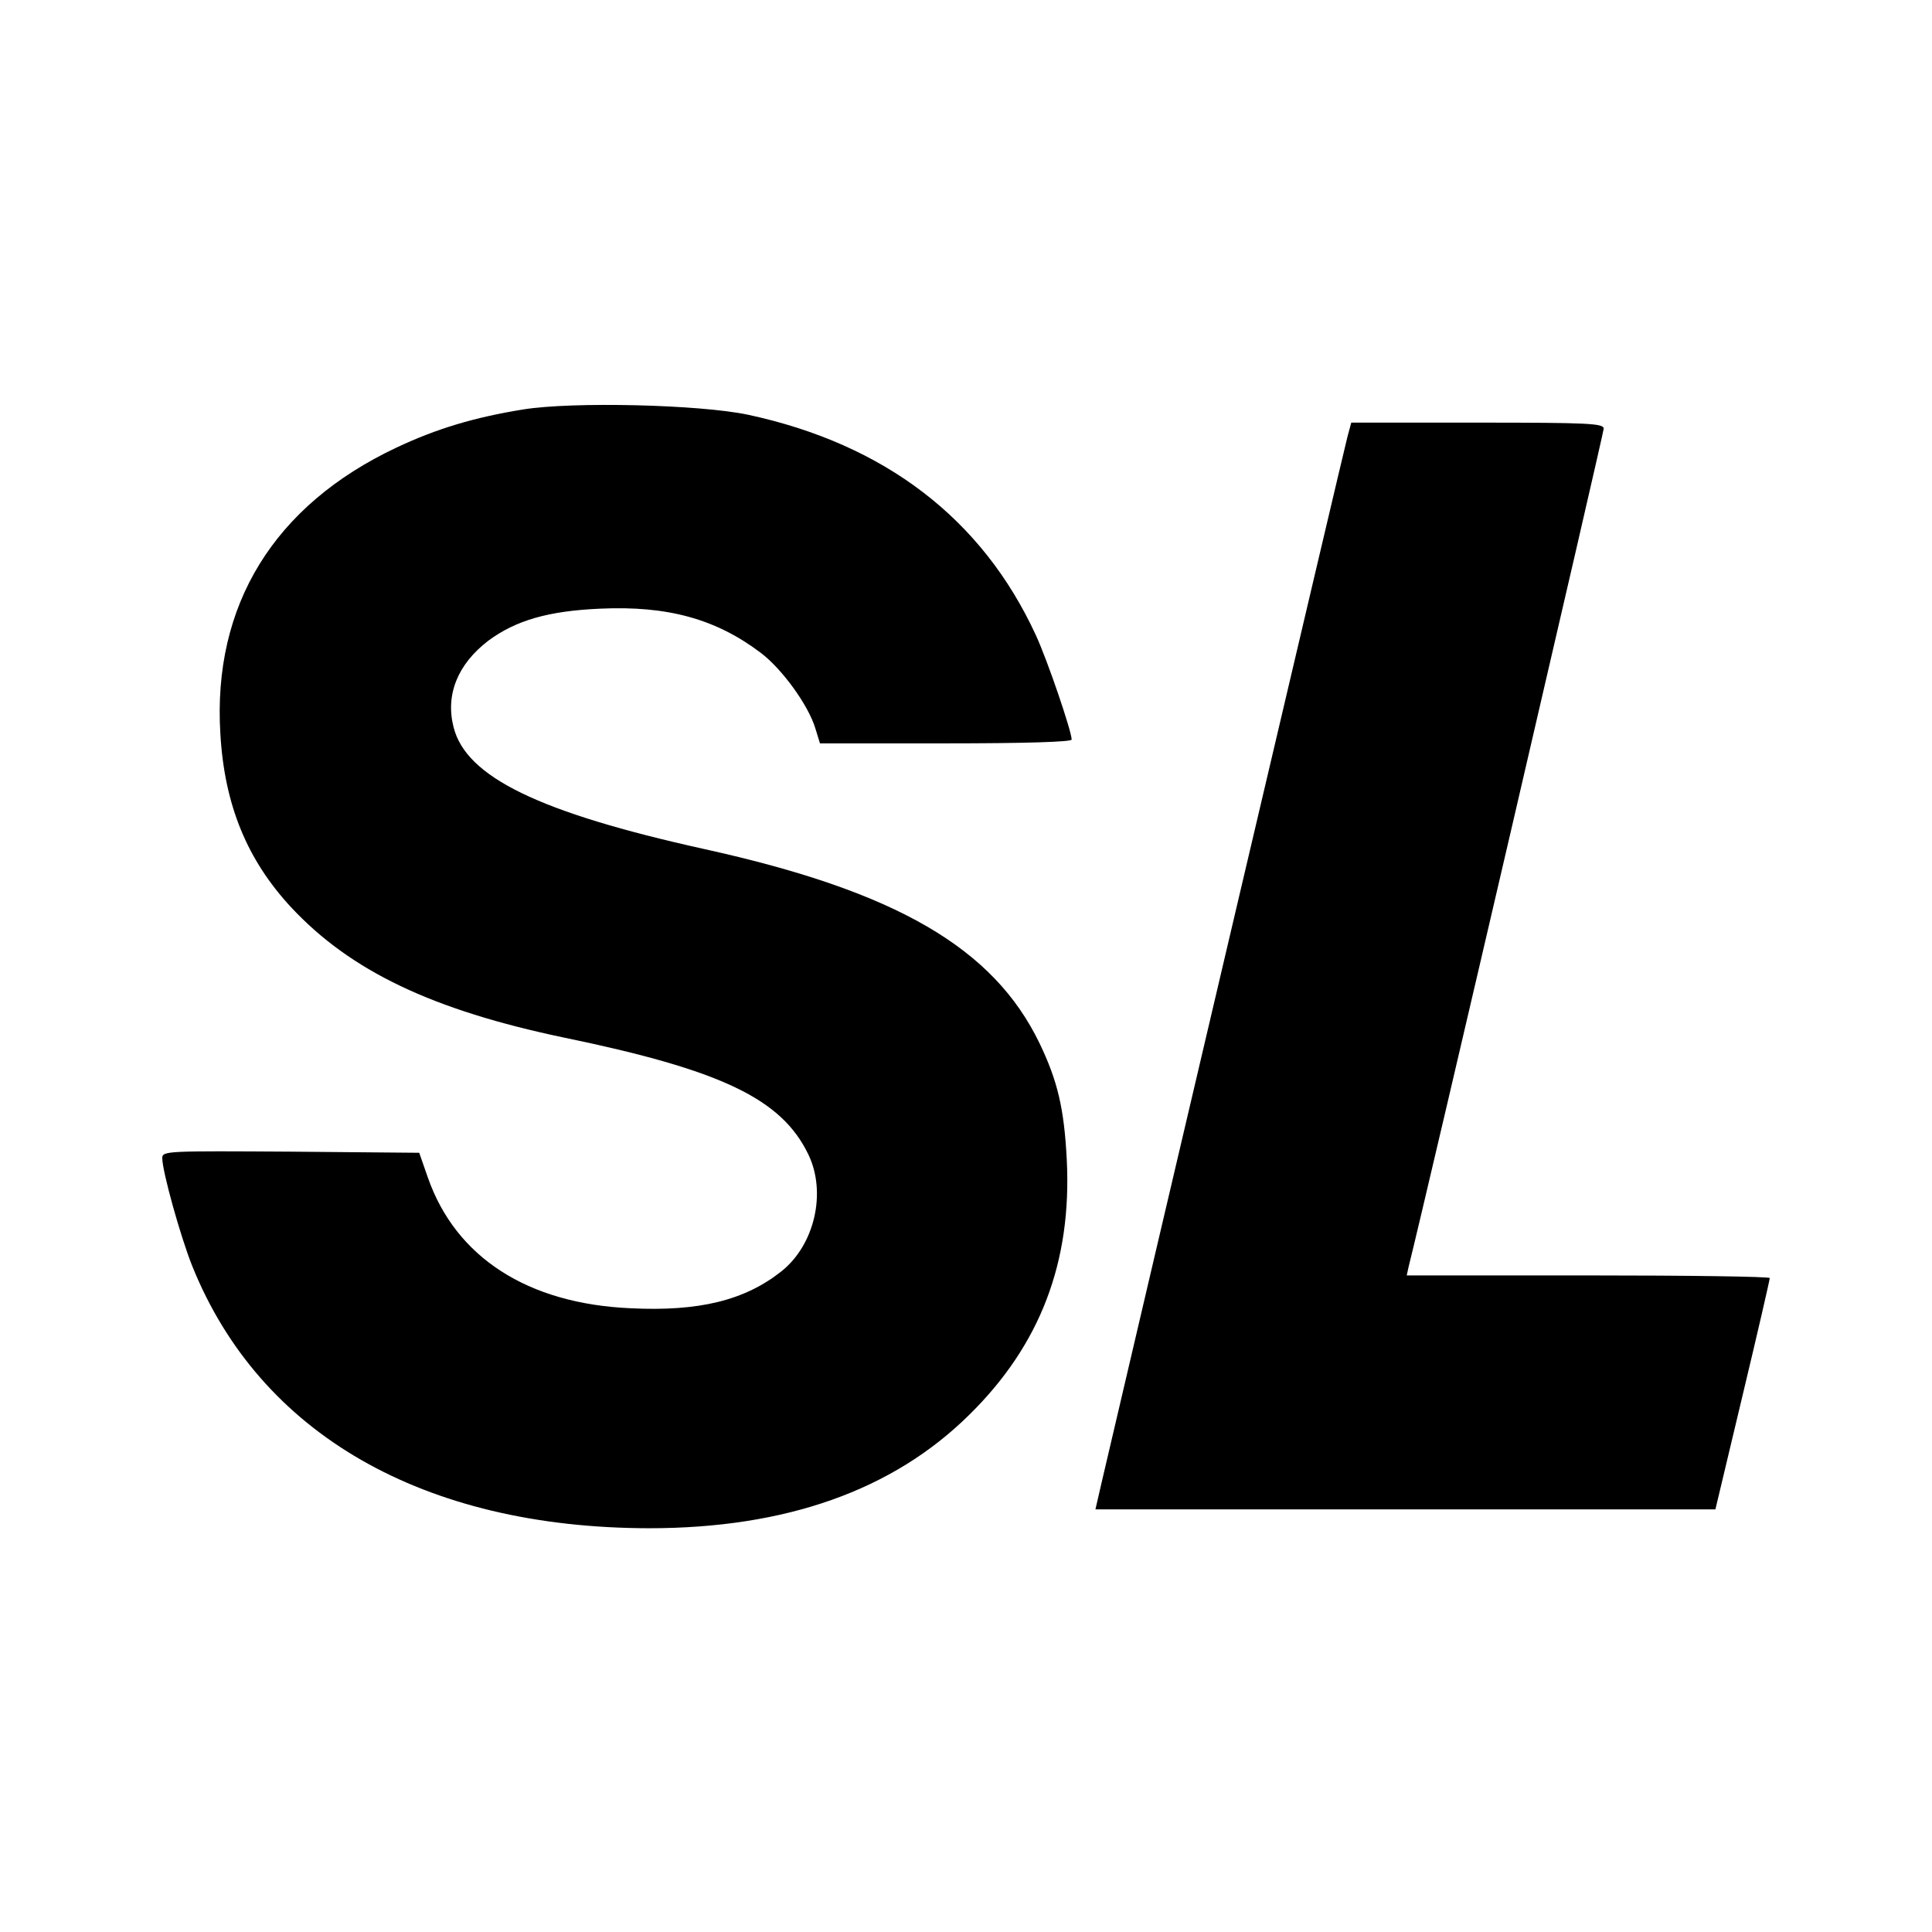
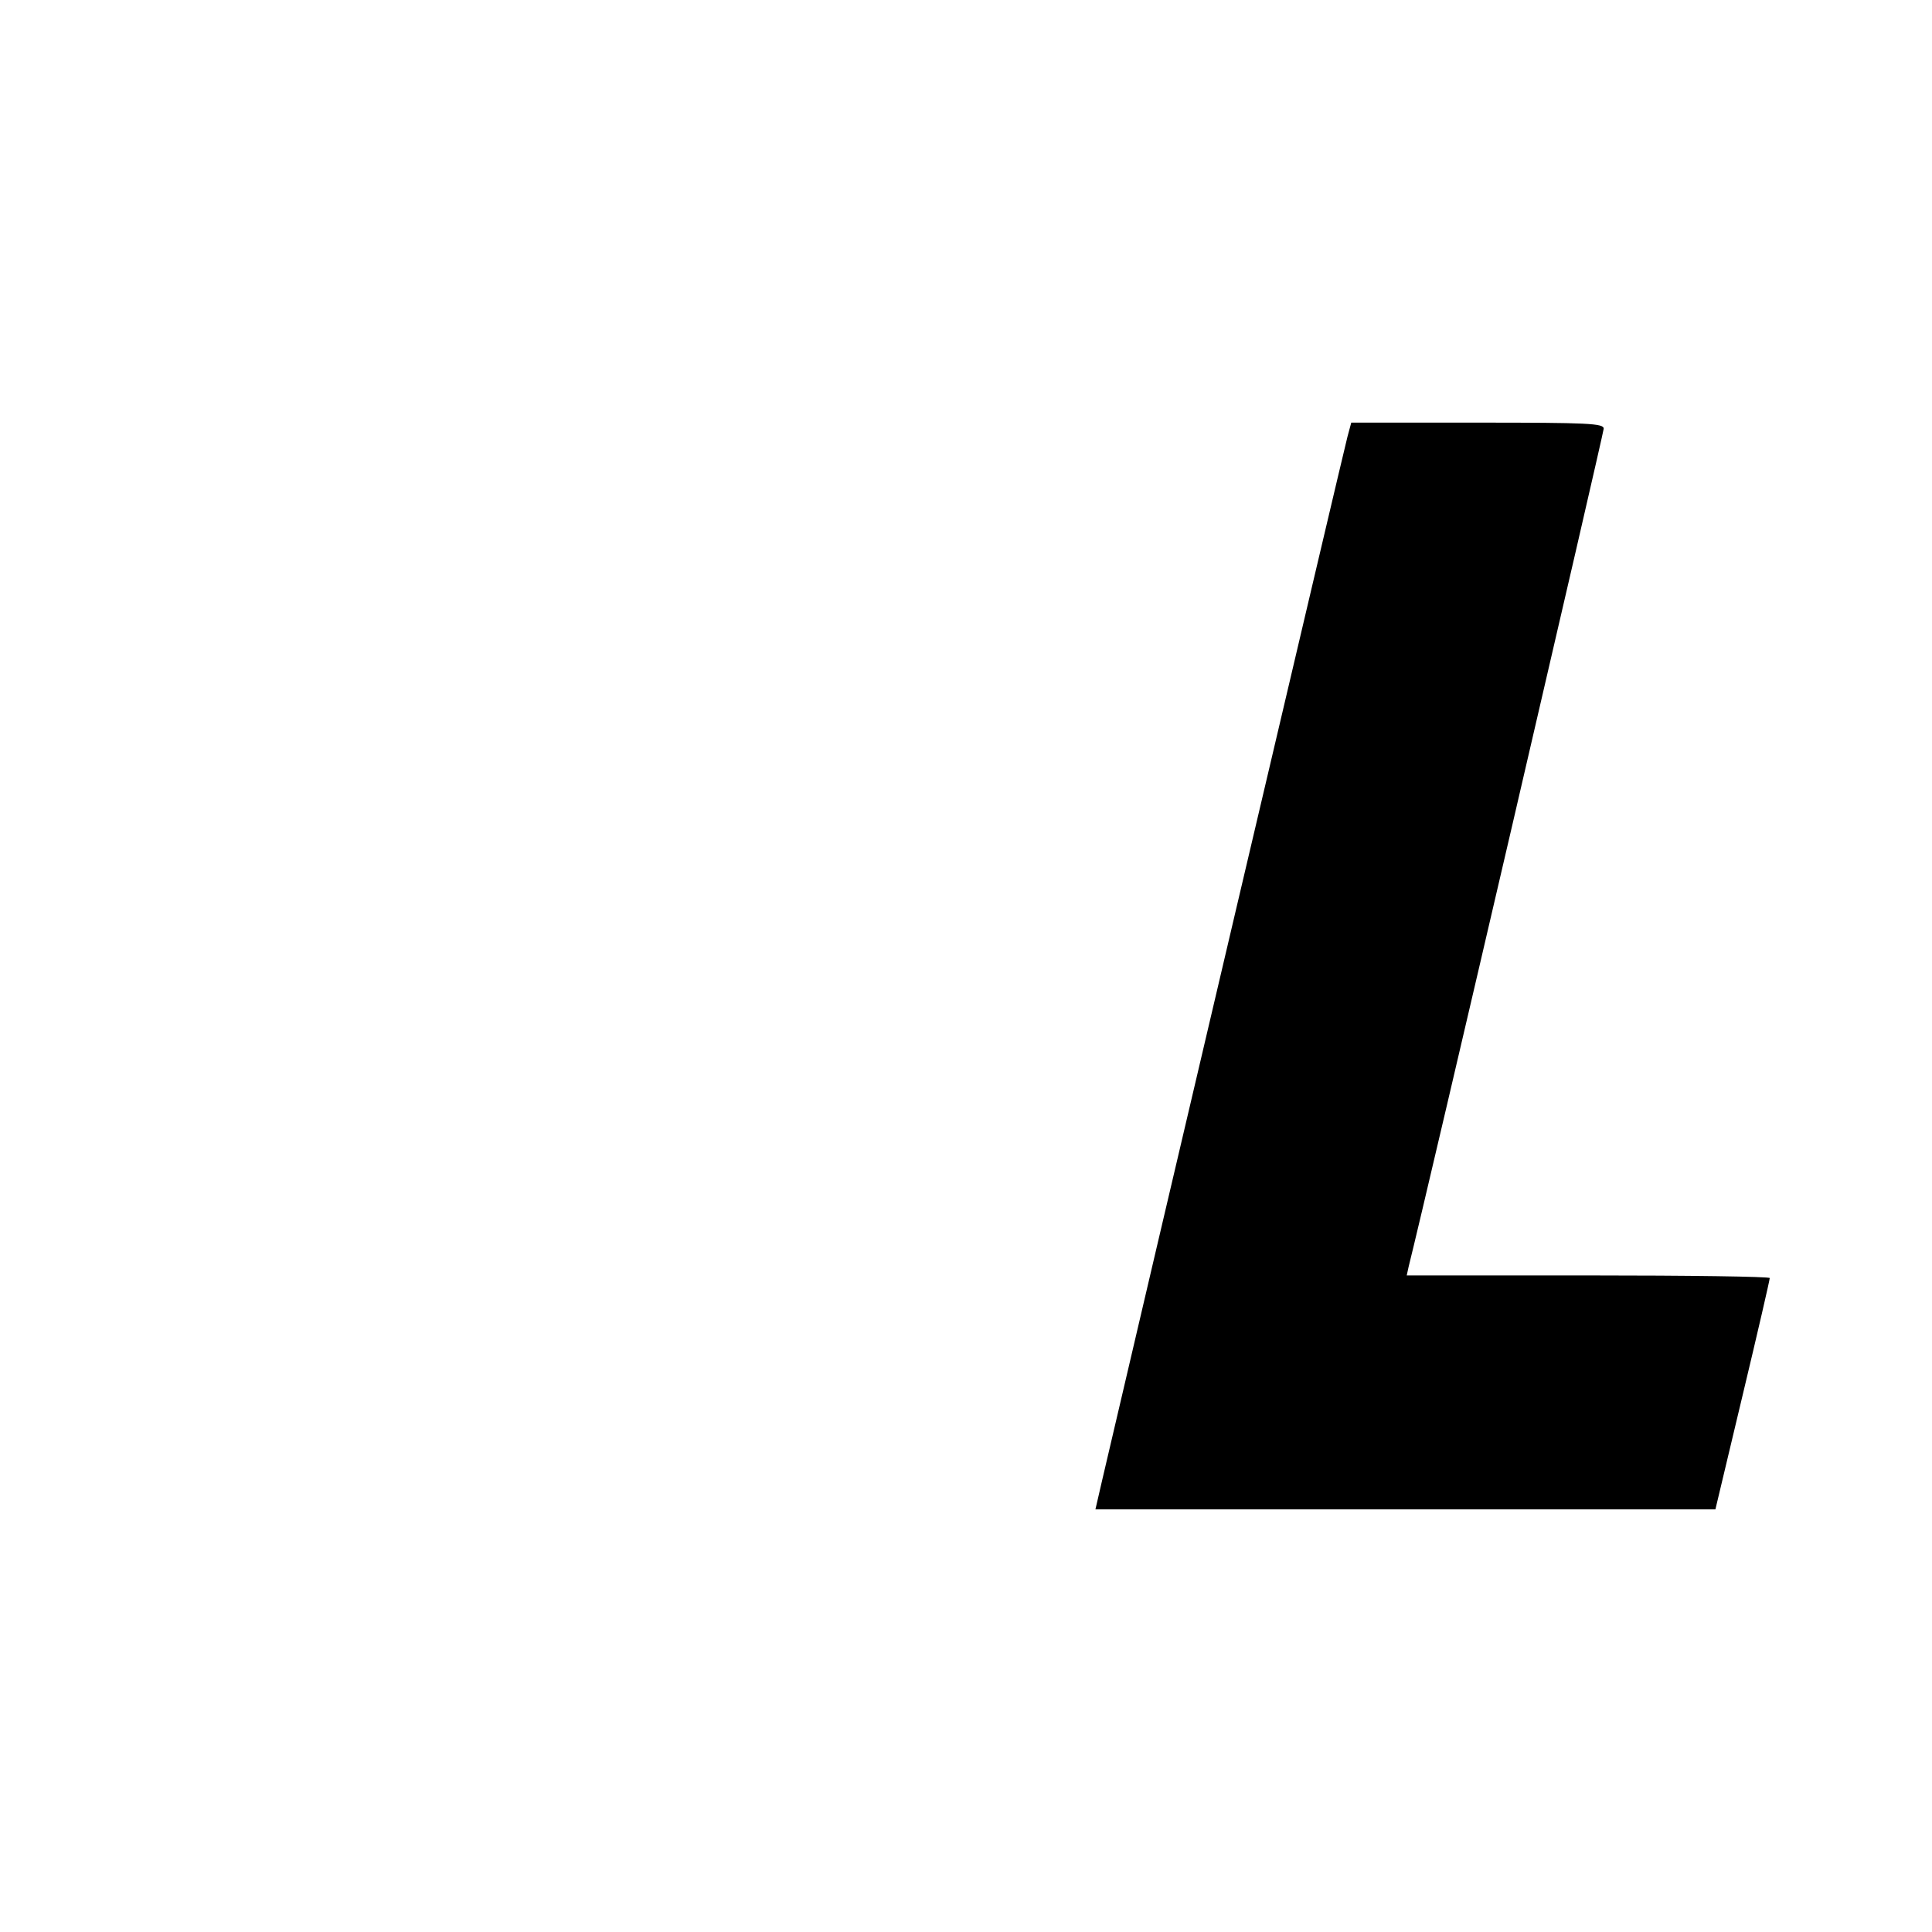
<svg xmlns="http://www.w3.org/2000/svg" version="1.0" width="512pt" height="512pt" viewBox="0 0 512 512" preserveAspectRatio="xMidYMid meet">
  <g transform="translate(0,512) scale(0.1,-0.1)" fill="#000000" stroke="none">
-     <path d="M1387 4035 c-130 -21 -230 -51 -336 -101 -325 -153 -488 -418 -467 -759 11 -189 71 -334 188 -460 158 -169 375 -272 724 -345 416 -86 575 -162 646 -309 49 -101 17 -240 -71 -310 -97 -77 -218 -107 -400 -98 -273 12 -463 135 -537 346 l-23 66 -341 3 c-327 2 -340 2 -340 -17 0 -35 48 -207 79 -285 179 -446 612 -695 1211 -696 362 0 646 100 849 301 188 185 272 405 258 677 -7 134 -24 207 -72 307 -122 253 -380 403 -889 515 -438 97 -631 191 -664 323 -22 86 11 167 92 229 73 54 159 79 297 85 178 8 306 -27 425 -117 57 -43 127 -140 145 -201 l12 -39 334 0 c213 0 333 4 333 10 0 22 -64 210 -95 277 -142 308 -400 506 -763 584 -129 27 -463 35 -595 14z" />
    <path d="M3571 3963 c-8 -29 -555 -2357 -650 -2765 l-18 -78 821 0 822 0 72 302 c40 167 72 306 72 311 0 4 -216 7 -481 7 l-481 0 5 23 c48 191 517 2210 517 2221 0 14 -39 16 -335 16 l-334 0 -10 -37z" />
  </g>
</svg>